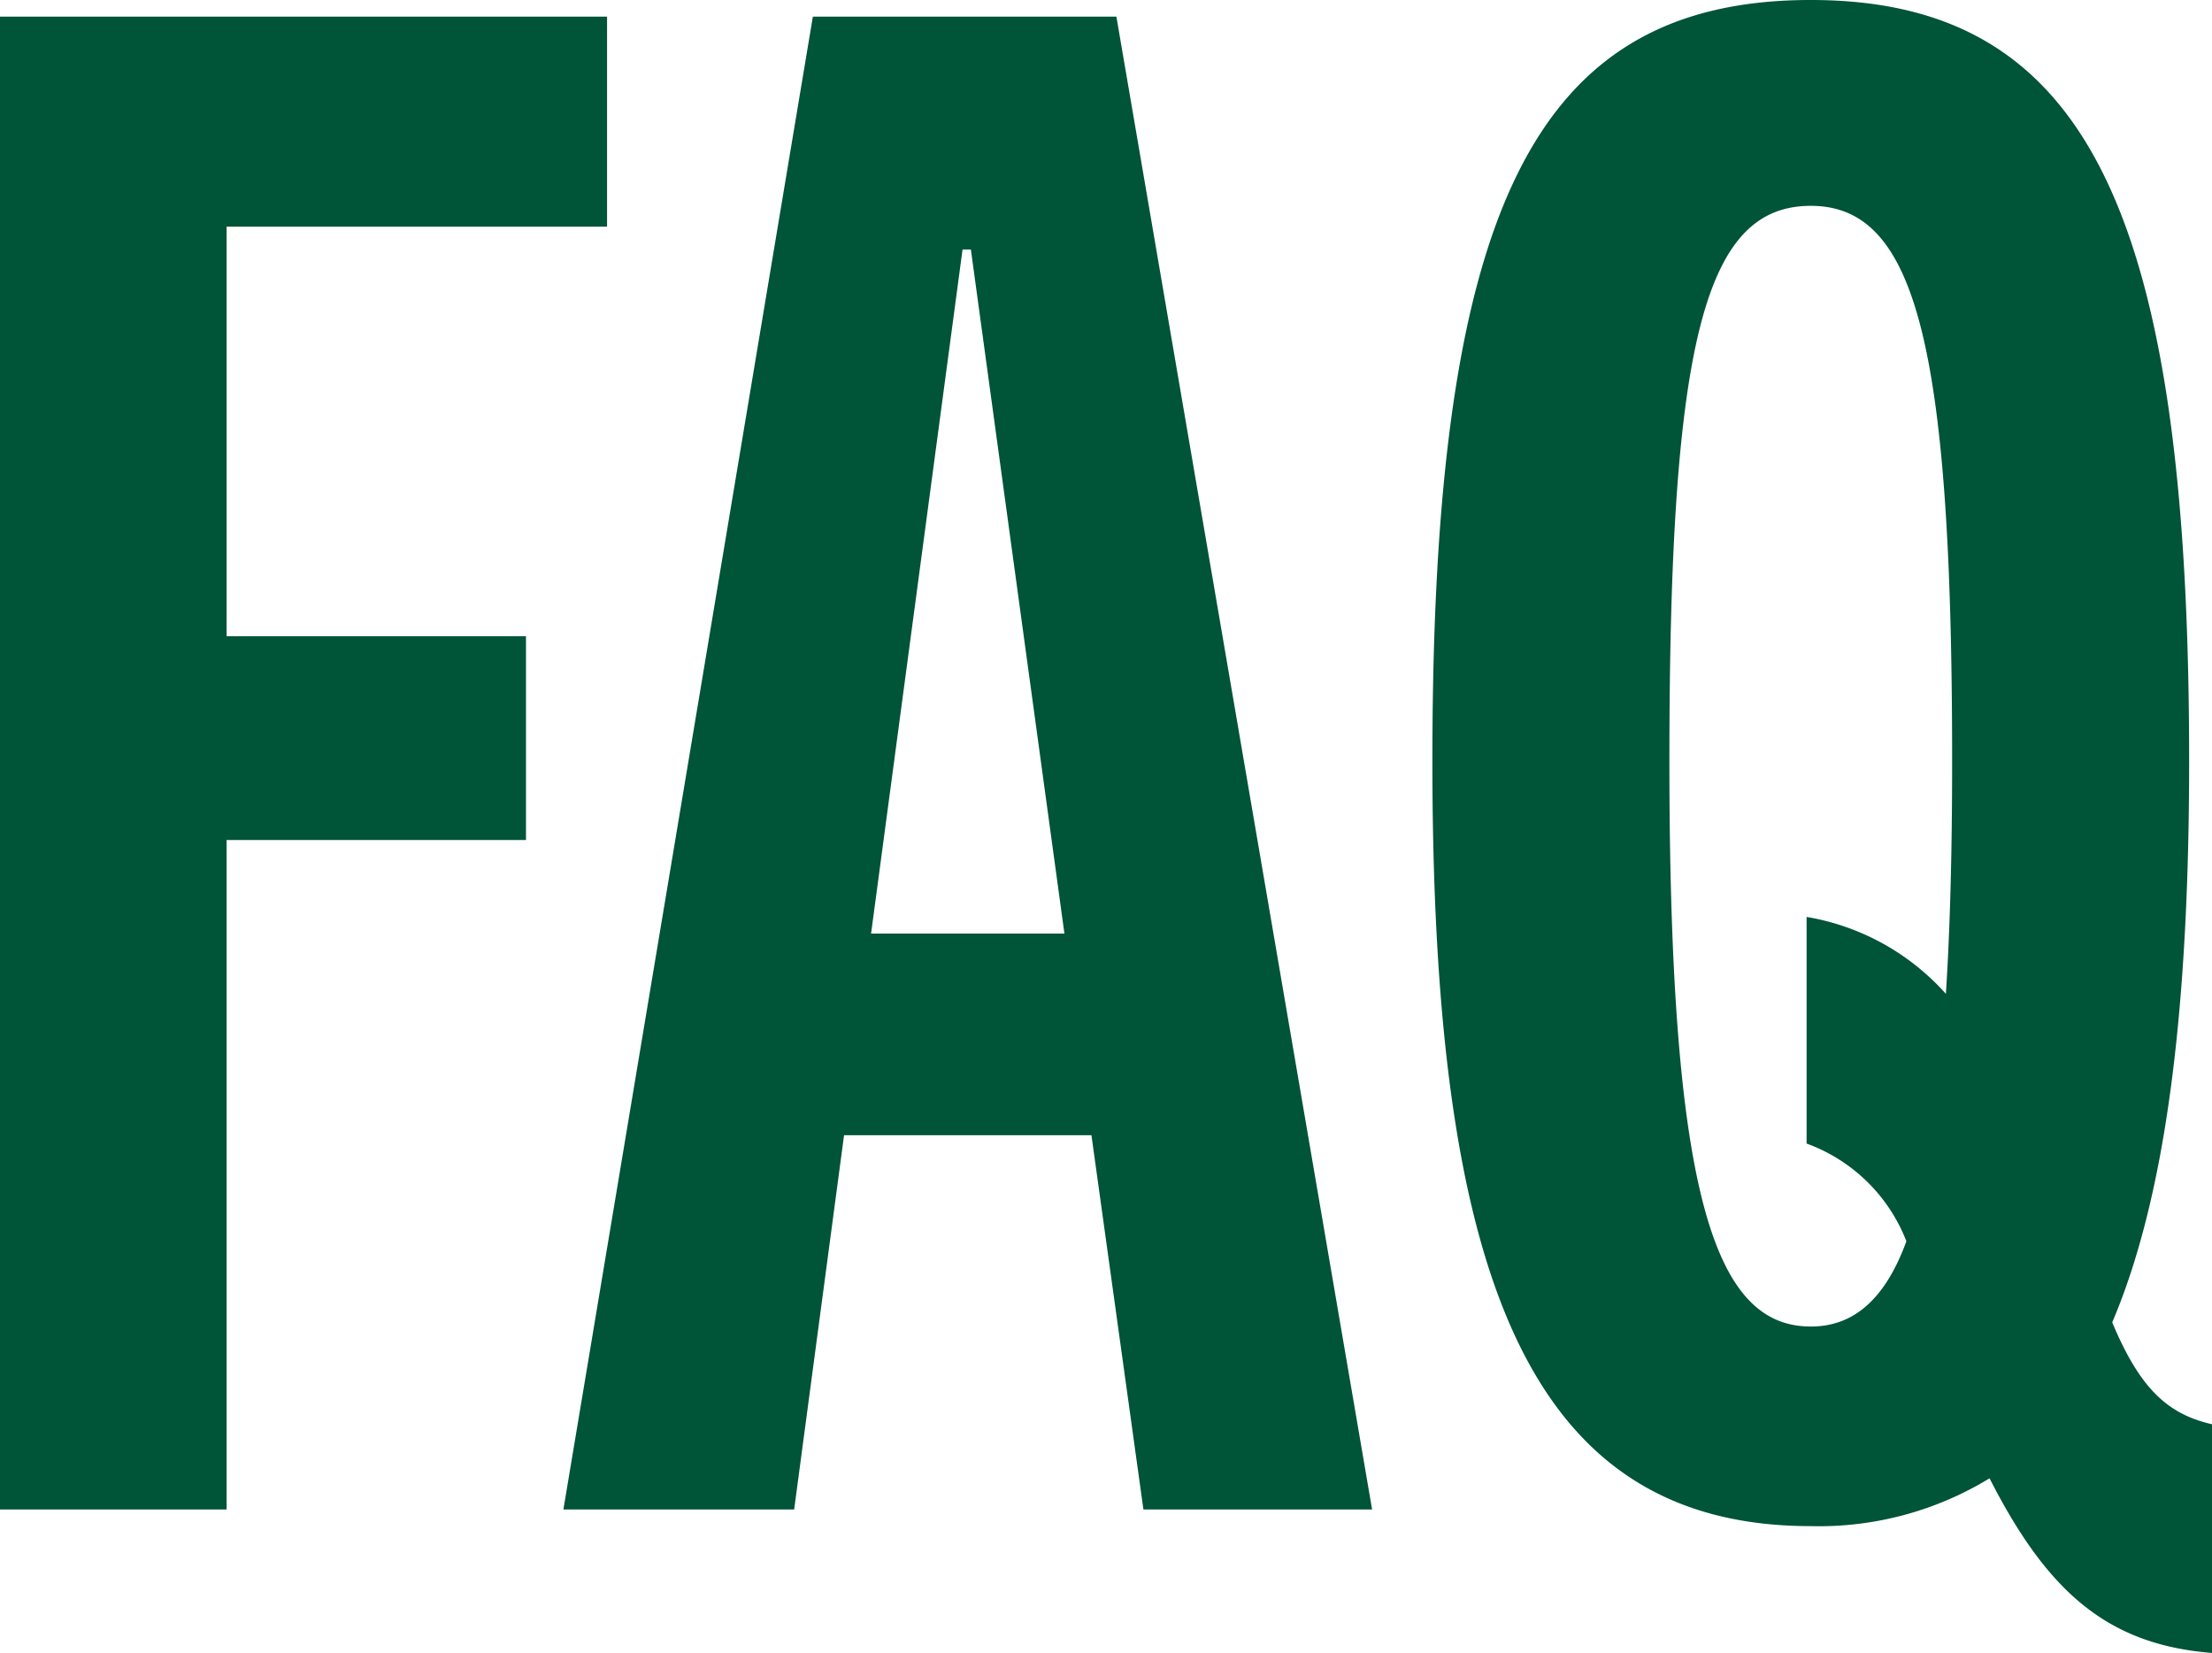
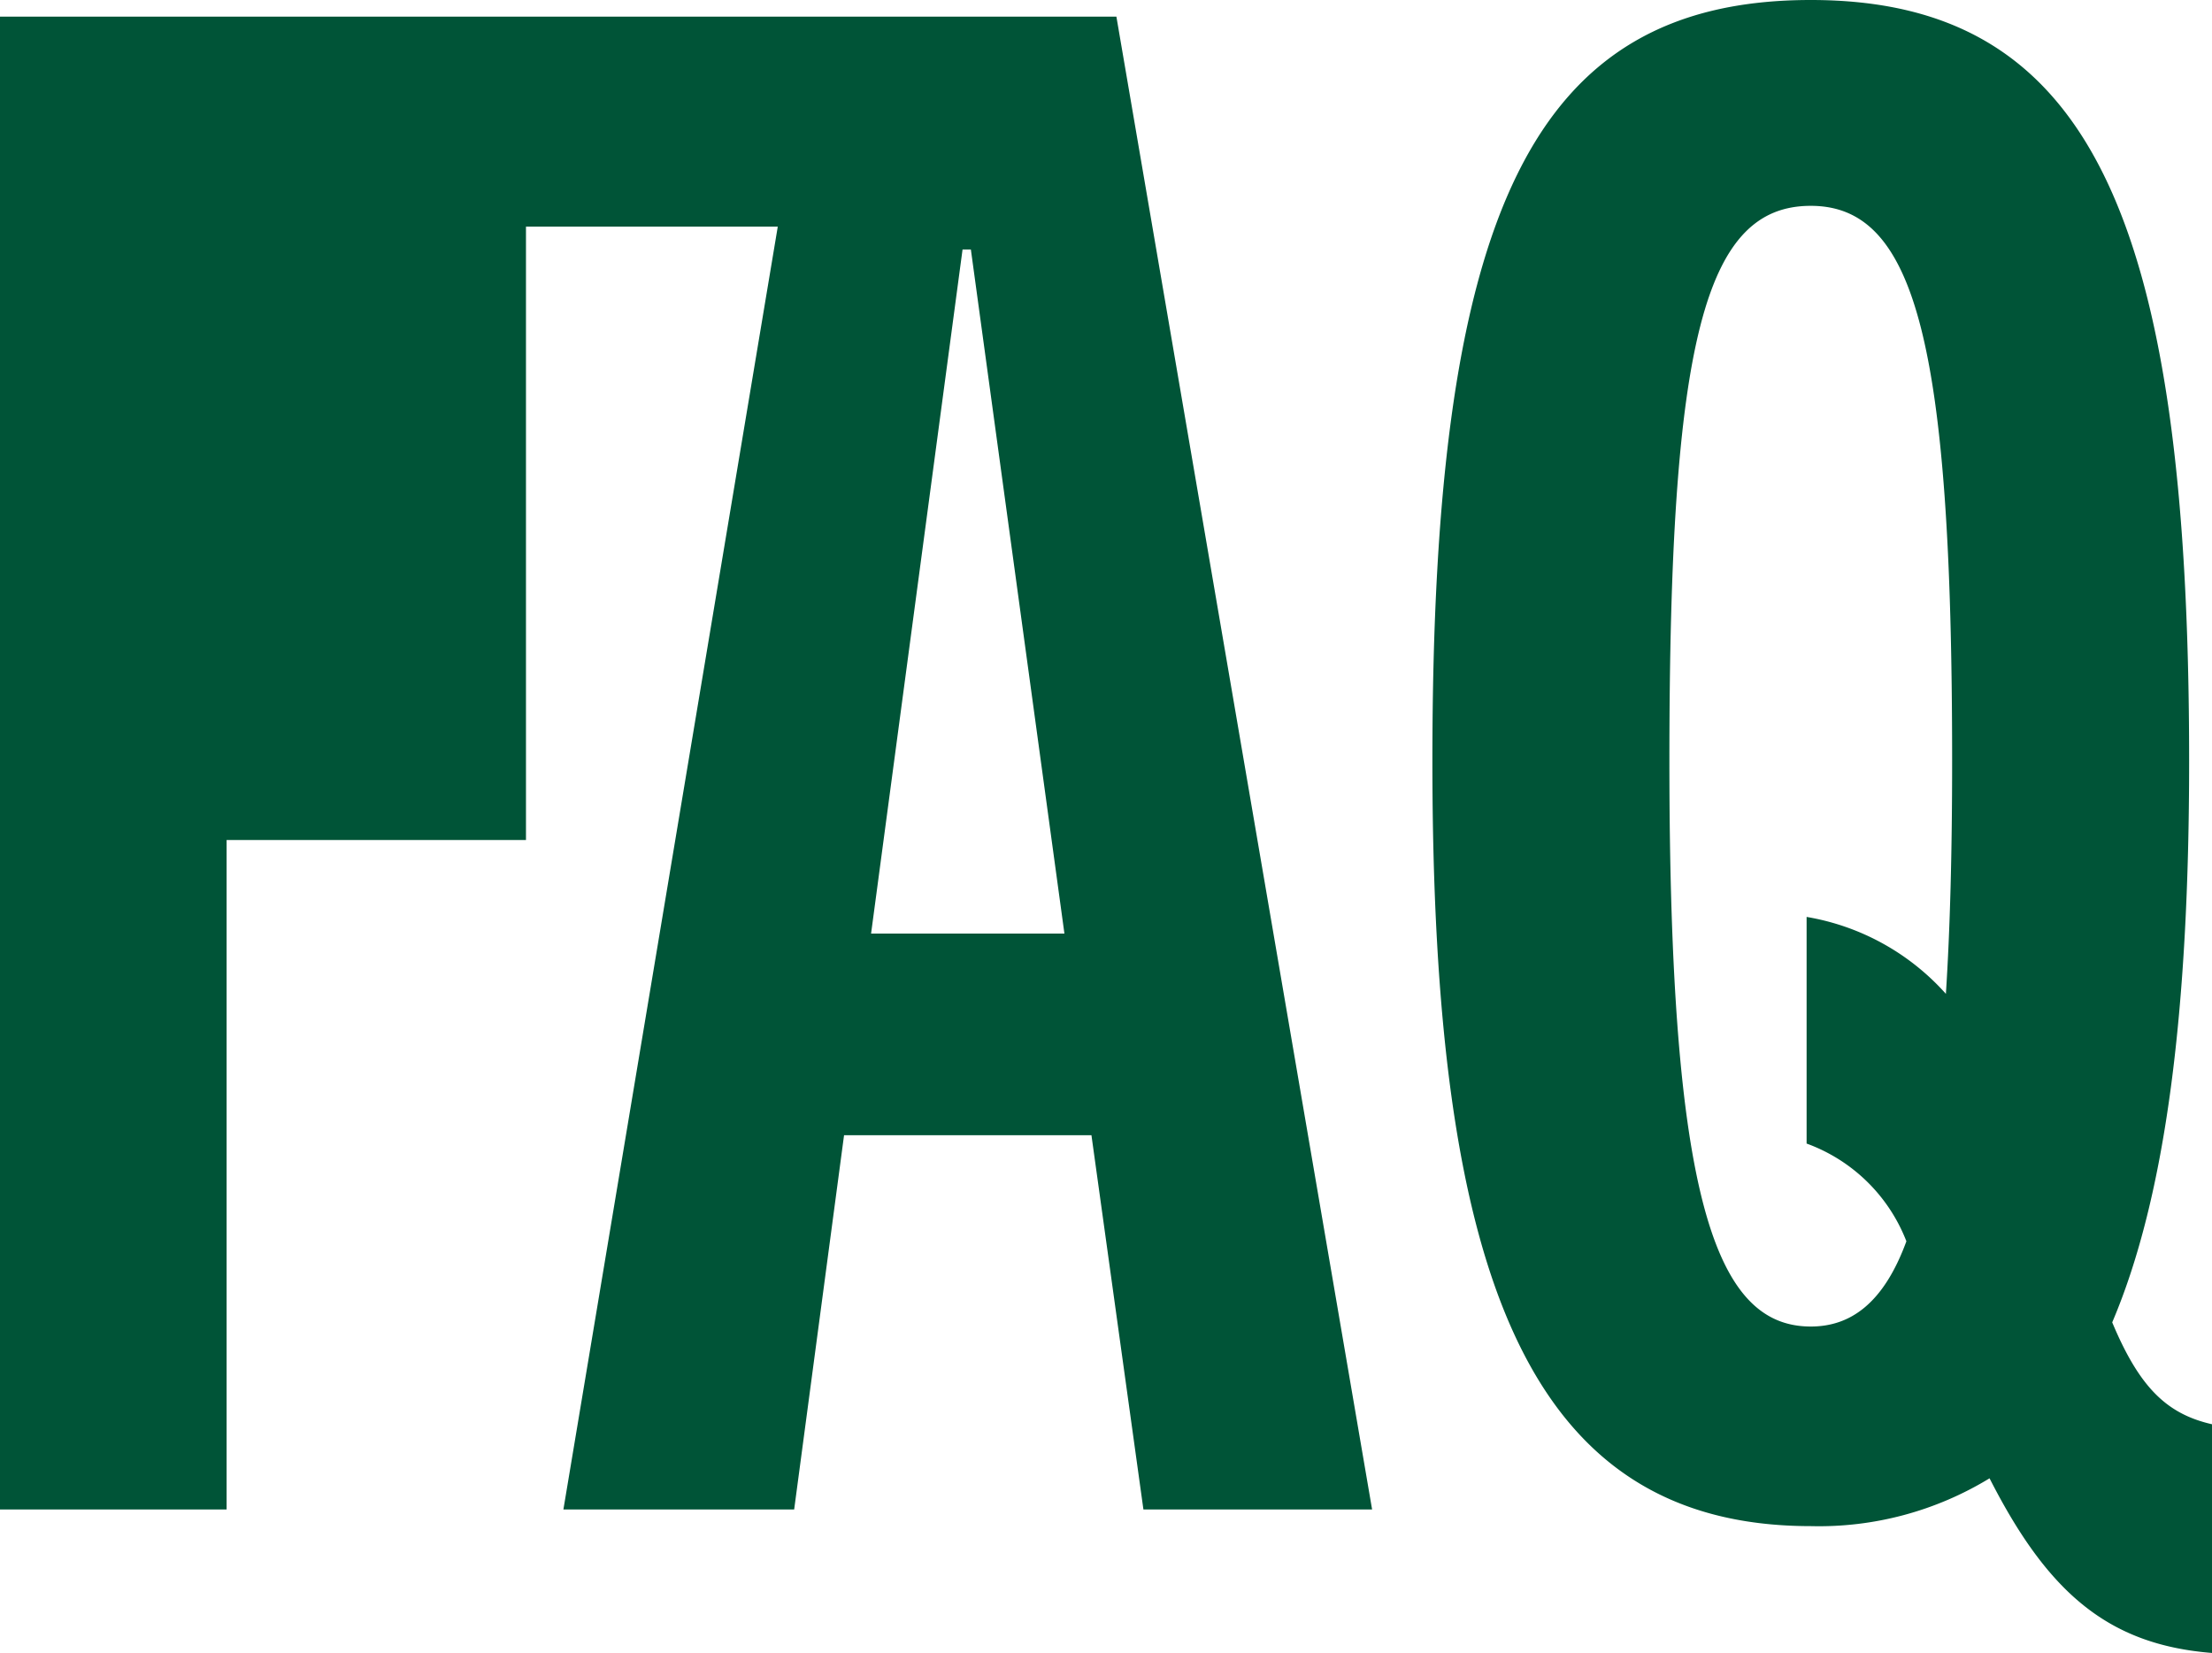
<svg xmlns="http://www.w3.org/2000/svg" width="42.56" height="31.8">
-   <path fill="#005437" d="M4.36 29.04V16.16h5.76v-3.92H4.36V4.36h7.32V.32H0v28.72Zm22.04 0L21.48.32h-5.84l-4.8 28.72h4.44l.96-7.2H21l1 7.2ZM18.52 4.8h.16l1.8 13.16h-3.72Zm16.32 24.56a6.3 6.3 0 0 0 3.44-.92c1.12 2.2 2.28 3.2 4.28 3.36v-4.4c-.88-.2-1.4-.72-1.92-1.96 1.04-2.44 1.48-6.04 1.48-10.8C42.12 4.08 40.16 0 34.84 0c-5.36 0-7.28 4.08-7.28 14.64 0 9.84 1.8 14.72 7.28 14.72Zm0-3.84c-1.84 0-2.72-2.48-2.72-10.88 0-8.08.68-10.68 2.72-10.68 2 0 2.72 2.6 2.72 10.68 0 1.76-.04 3.24-.12 4.48a4.621 4.621 0 0 0-2.68-1.48V22a3.251 3.251 0 0 1 1.92 1.88c-.44 1.2-1.08 1.64-1.84 1.64Z" />
+   <path fill="#005437" d="M4.36 29.04V16.16h5.76v-3.92V4.36h7.32V.32H0v28.72Zm22.04 0L21.48.32h-5.84l-4.8 28.72h4.44l.96-7.2H21l1 7.2ZM18.52 4.8h.16l1.8 13.16h-3.72Zm16.32 24.56a6.3 6.3 0 0 0 3.44-.92c1.12 2.2 2.28 3.2 4.28 3.36v-4.4c-.88-.2-1.4-.72-1.92-1.96 1.04-2.44 1.48-6.04 1.48-10.8C42.12 4.08 40.16 0 34.84 0c-5.36 0-7.28 4.08-7.28 14.64 0 9.84 1.8 14.72 7.28 14.72Zm0-3.84c-1.84 0-2.72-2.48-2.72-10.88 0-8.08.68-10.68 2.72-10.68 2 0 2.72 2.6 2.72 10.68 0 1.76-.04 3.24-.12 4.48a4.621 4.621 0 0 0-2.68-1.48V22a3.251 3.251 0 0 1 1.92 1.88c-.44 1.2-1.08 1.64-1.84 1.64Z" />
</svg>